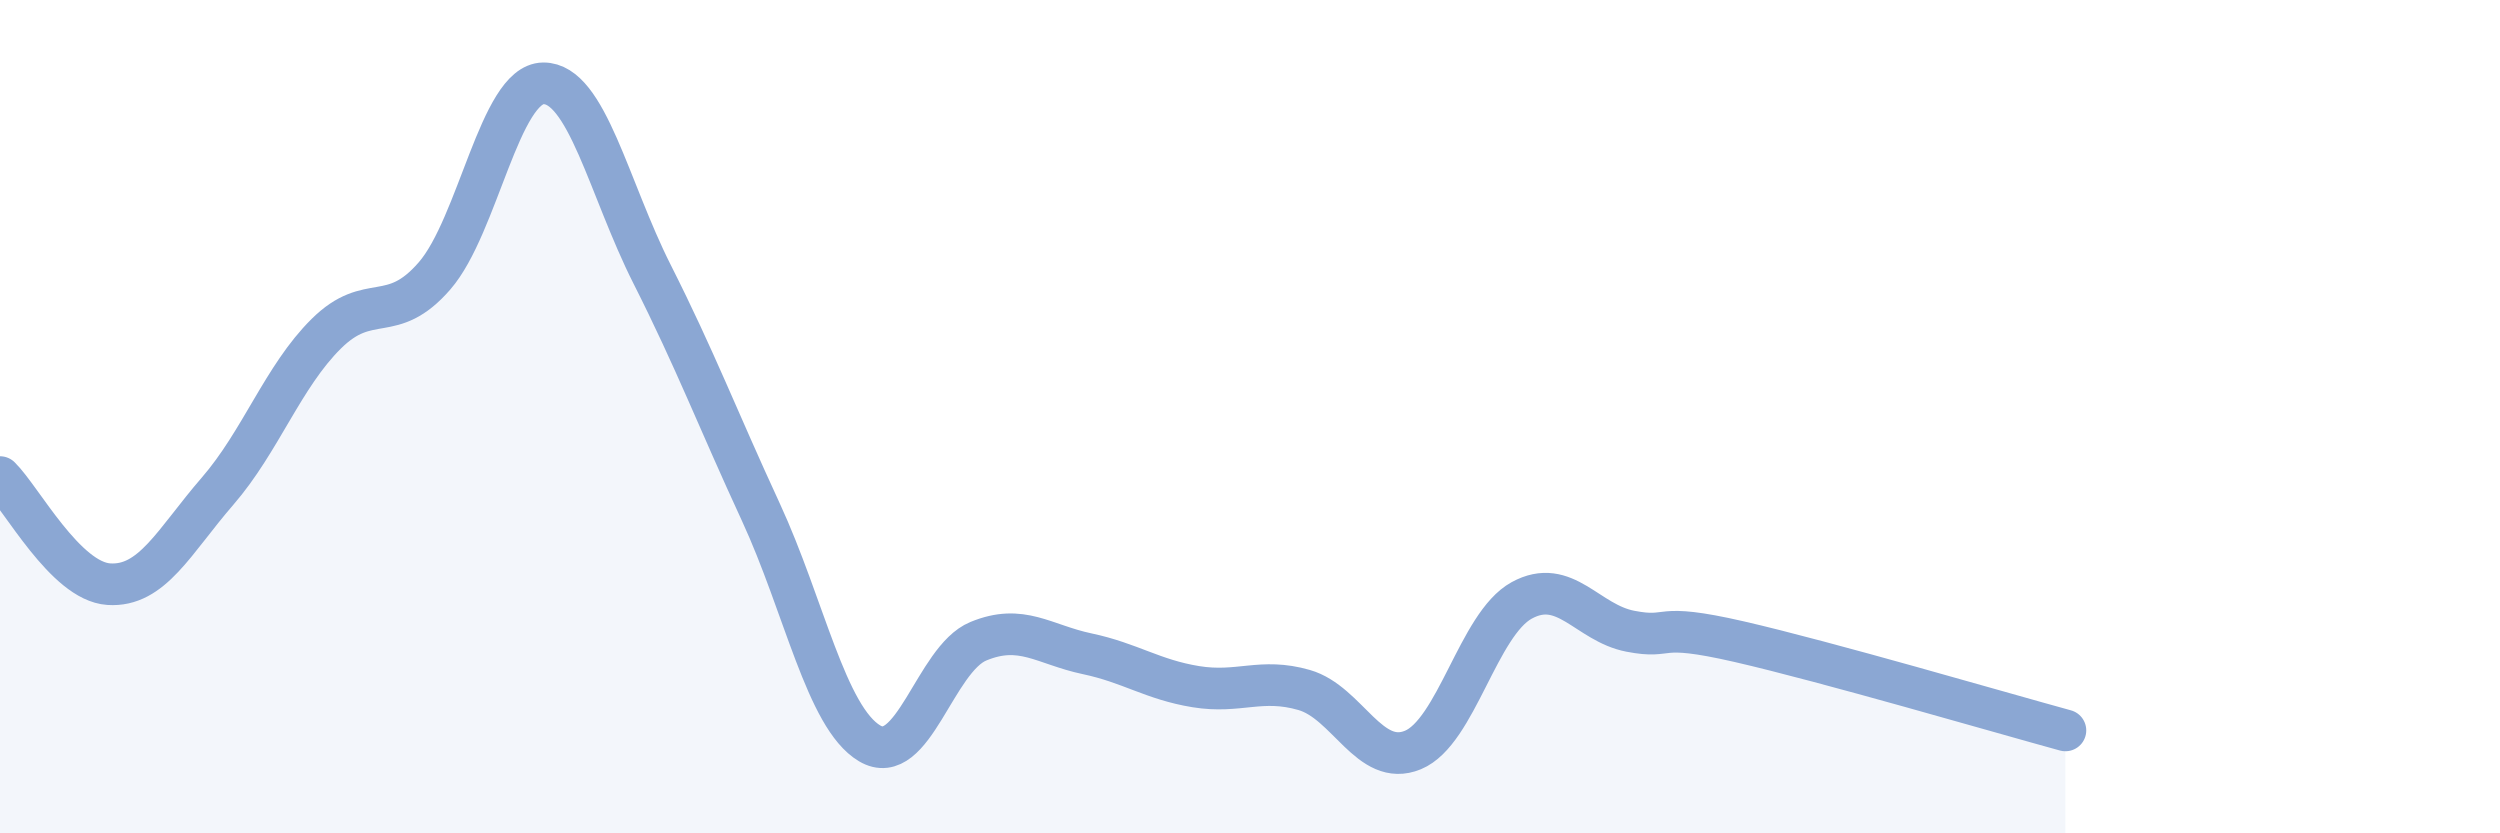
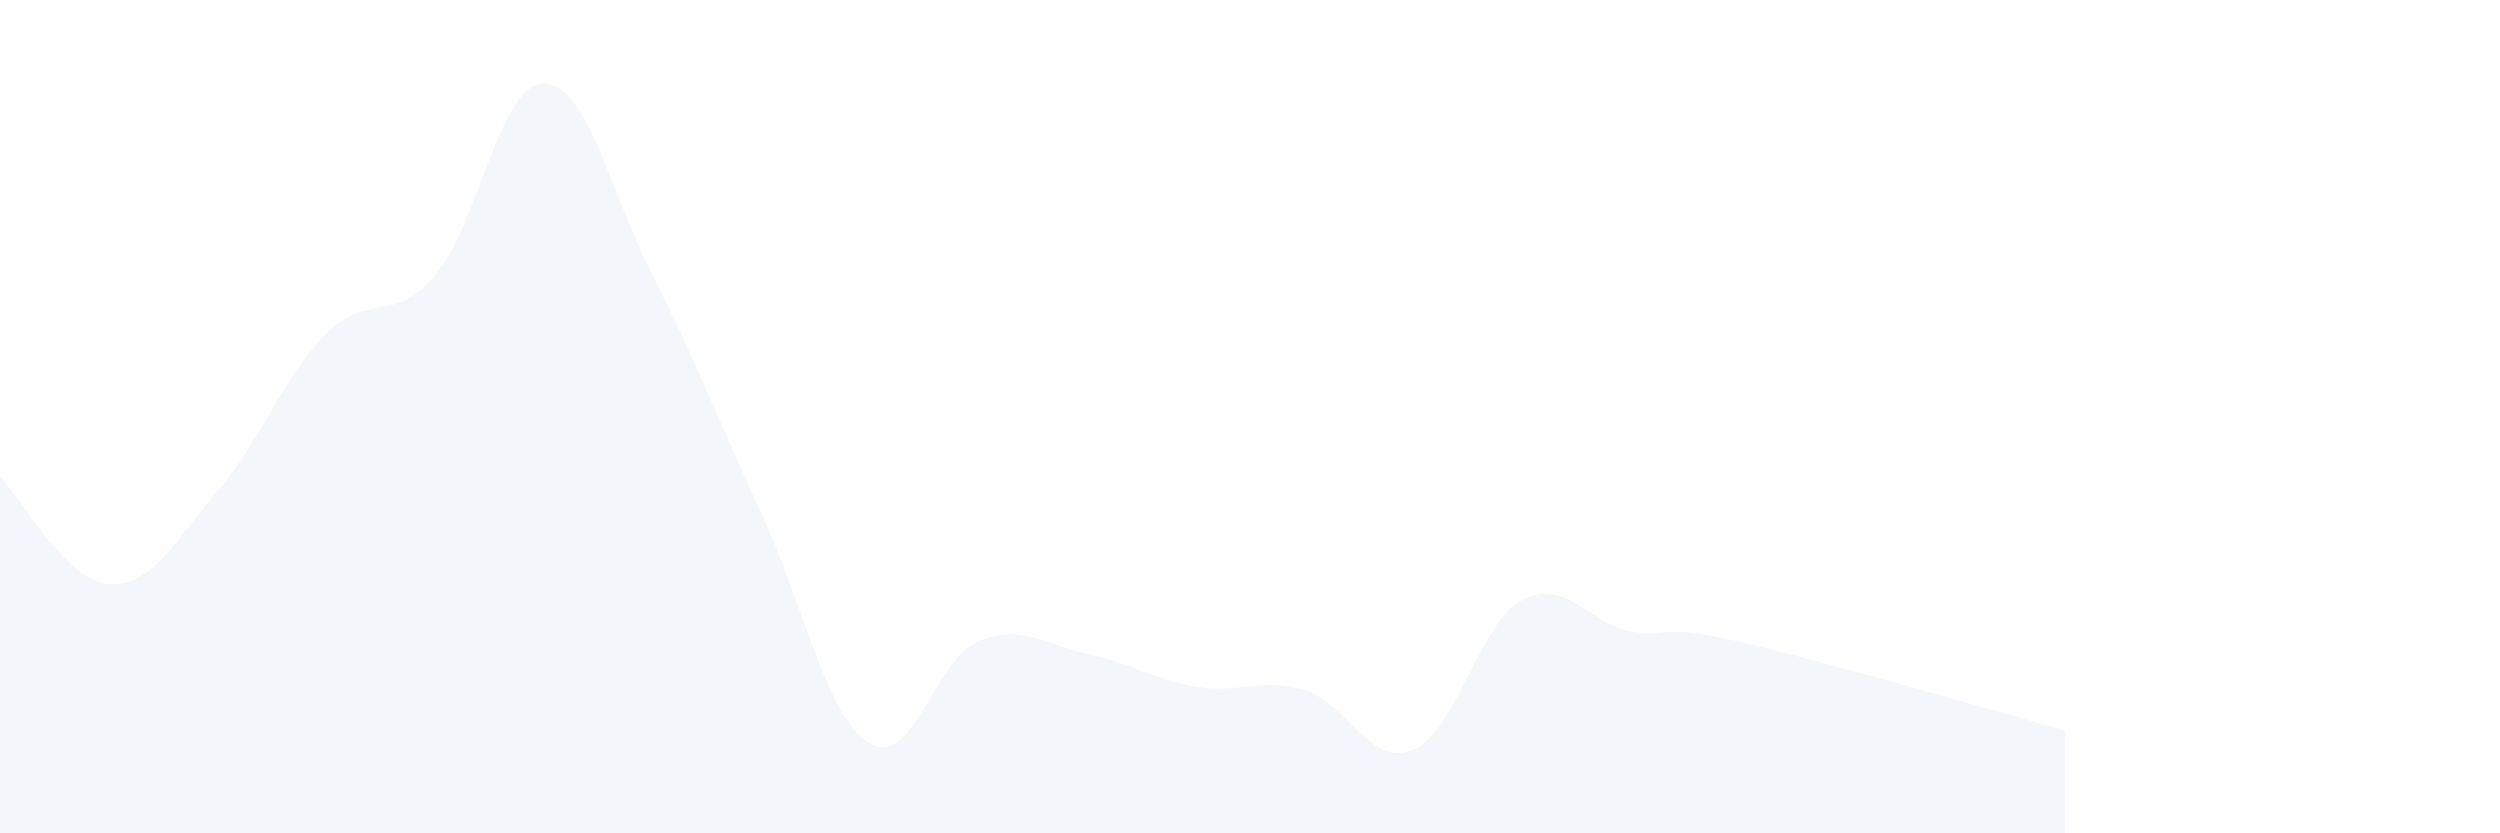
<svg xmlns="http://www.w3.org/2000/svg" width="60" height="20" viewBox="0 0 60 20">
  <path d="M 0,11.45 C 0.52,11.96 1.57,13.95 2.61,14.02 C 3.65,14.09 4.18,12.99 5.22,11.79 C 6.26,10.59 6.79,9.04 7.83,8.01 C 8.87,6.98 9.39,7.82 10.43,6.62 C 11.47,5.42 12,2.01 13.04,2 C 14.08,1.99 14.61,4.52 15.65,6.58 C 16.69,8.64 17.22,10.04 18.26,12.29 C 19.3,14.54 19.83,17.22 20.87,17.84 C 21.91,18.46 22.44,15.82 23.48,15.39 C 24.52,14.96 25.05,15.47 26.09,15.69 C 27.13,15.91 27.66,16.31 28.7,16.48 C 29.74,16.65 30.26,16.26 31.3,16.56 C 32.34,16.86 32.87,18.43 33.91,18 C 34.95,17.57 35.48,14.98 36.52,14.41 C 37.56,13.84 38.09,14.95 39.13,15.15 C 40.17,15.35 39.65,14.92 41.74,15.4 C 43.83,15.88 48,17.1 49.57,17.53L49.57 20L0 20Z" fill="#8ba7d3" opacity="0.1" stroke-linecap="round" stroke-linejoin="round" />
-   <path d="M 0,11.45 C 0.52,11.96 1.57,13.95 2.61,14.02 C 3.65,14.09 4.18,12.99 5.22,11.79 C 6.26,10.59 6.79,9.04 7.83,8.01 C 8.87,6.98 9.39,7.82 10.43,6.62 C 11.47,5.42 12,2.01 13.04,2 C 14.08,1.99 14.61,4.52 15.65,6.58 C 16.69,8.64 17.22,10.04 18.26,12.29 C 19.3,14.54 19.83,17.22 20.87,17.84 C 21.91,18.46 22.44,15.82 23.48,15.39 C 24.52,14.96 25.05,15.47 26.09,15.69 C 27.13,15.91 27.66,16.31 28.7,16.48 C 29.74,16.65 30.26,16.26 31.3,16.56 C 32.34,16.86 32.87,18.43 33.91,18 C 34.95,17.57 35.48,14.98 36.52,14.41 C 37.56,13.84 38.09,14.95 39.13,15.15 C 40.17,15.35 39.65,14.92 41.74,15.4 C 43.83,15.88 48,17.1 49.57,17.53" stroke="#8ba7d3" stroke-width="1" fill="none" stroke-linecap="round" stroke-linejoin="round" />
</svg>